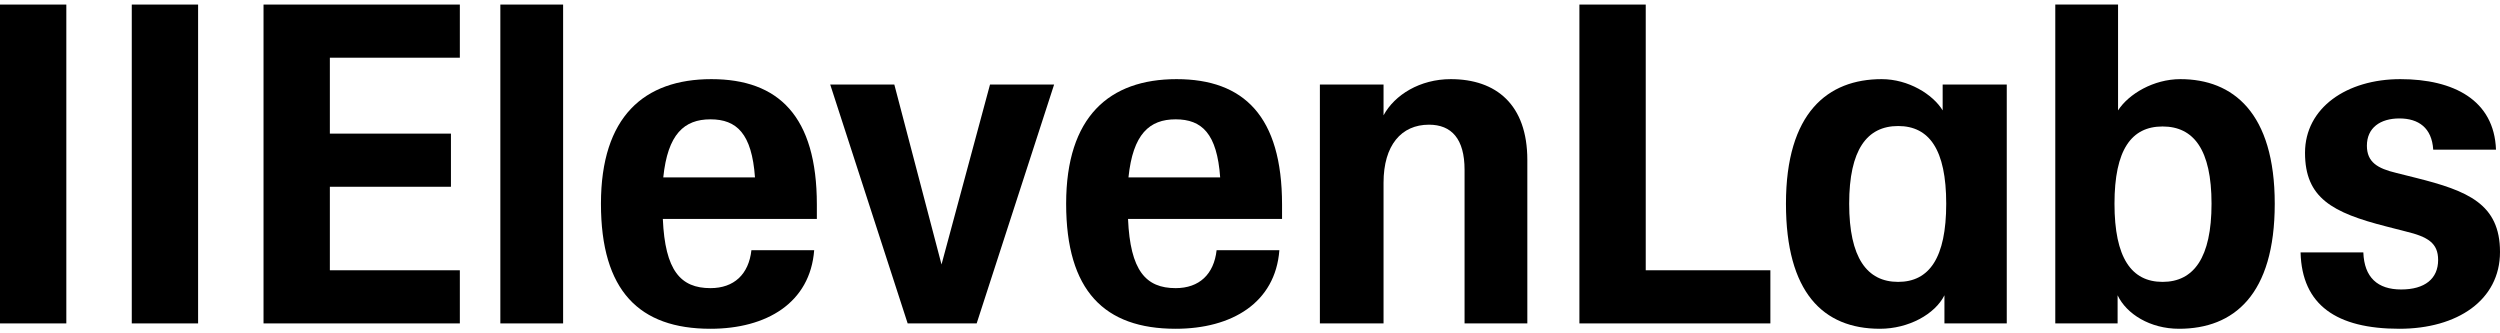
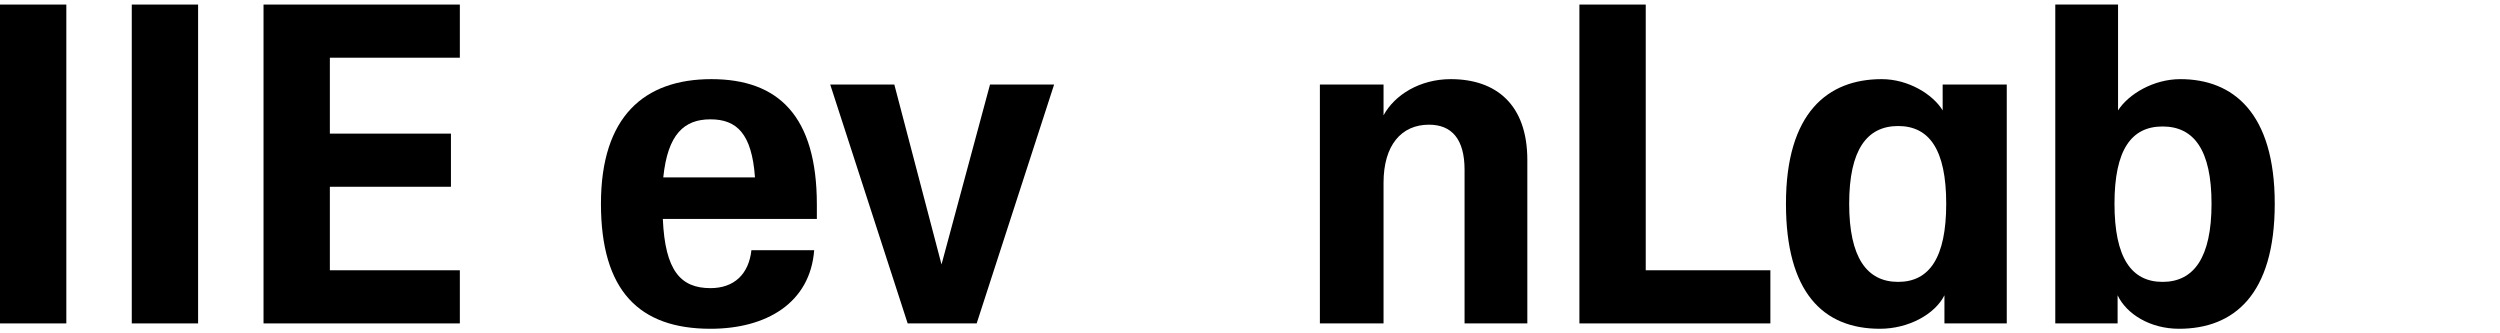
<svg xmlns="http://www.w3.org/2000/svg" width="120" height="16" viewBox="0 0 694 90" fill="none">
  <path d="M248.261 22.19H230.466L251.968 88.512H271.123L292.625 22.19H274.83L261.365 72.149L248.261 22.19Z" fill="black" />
  <path d="M0 0H18.413V88.512H0V0Z" fill="black" />
  <path d="M36.579 0H54.992V88.512H36.579V0Z" fill="black" />
  <path d="M73.155 0H127.652V14.752H91.568V35.826H125.181V50.578H91.568V73.76H127.652V88.512H73.155V0Z" fill="black" />
-   <path d="M138.896 0H156.32V88.512H138.896V0Z" fill="black" />
  <path d="M166.824 55.289C166.824 31.116 178.811 20.703 197.471 20.703C216.131 20.703 226.759 30.992 226.759 55.537V59.504H184.001C184.619 73.884 188.944 78.719 197.224 78.719C203.773 78.719 207.851 74.876 208.593 68.182H226.017C224.905 82.81 212.795 90 197.224 90C177.452 90 166.824 79.463 166.824 55.289ZM209.582 47.975C208.717 35.826 204.515 31.86 197.224 31.86C189.933 31.86 185.36 35.95 184.125 47.975H209.582Z" fill="black" />
-   <path d="M295.962 55.289C295.962 31.116 307.949 20.703 326.609 20.703C345.269 20.703 355.897 30.992 355.897 55.537V59.504H313.139C313.757 73.884 318.082 78.719 326.362 78.719C332.911 78.719 336.989 74.876 337.731 68.182H355.155C354.043 82.81 341.932 90 326.362 90C306.589 90 295.962 79.463 295.962 55.289ZM338.719 47.975C337.854 35.826 333.653 31.86 326.362 31.86C319.071 31.86 314.498 35.95 313.263 47.975H338.719Z" fill="black" />
  <path d="M438.443 0H456.856V73.76H491.457V88.512H438.443V0Z" fill="black" />
  <path fill-rule="evenodd" clip-rule="evenodd" d="M495.783 55.289C495.783 30 507.399 20.703 522.352 20.703C529.766 20.703 536.563 24.917 539.282 29.38V22.19H557.077V88.512H539.776V80.703C537.181 85.909 529.89 90 521.857 90C506.04 90 495.783 79.835 495.783 55.289ZM526.924 33.719C535.574 33.719 540.27 40.289 540.27 55.289C540.27 70.289 535.574 76.984 526.924 76.984C518.274 76.984 513.331 70.289 513.331 55.289C513.331 40.289 518.274 33.719 526.924 33.719Z" fill="black" />
  <path fill-rule="evenodd" clip-rule="evenodd" d="M587.847 80.703V88.512H570.547V0H587.971V29.38C590.937 24.793 597.857 20.703 605.272 20.703C619.854 20.703 631.47 30 631.47 55.289C631.47 80.579 620.101 90 604.901 90C596.869 90 590.319 85.909 587.847 80.703ZM600.329 33.843C608.979 33.843 613.922 40.289 613.922 55.289C613.922 70.289 608.979 76.984 600.329 76.984C591.678 76.984 586.982 70.289 586.982 55.289C586.982 40.289 591.678 33.843 600.329 33.843Z" fill="black" />
-   <path d="M638.638 68.802H656.062C656.309 75.744 660.016 79.091 666.566 79.091C673.115 79.091 676.823 76.116 676.823 70.909C676.823 66.198 673.981 64.463 667.802 62.975L662.488 61.612C647.412 57.769 639.873 53.678 639.873 41.157C639.873 28.636 651.49 20.703 666.319 20.703C681.148 20.703 692.394 26.529 692.888 40.289H675.463C675.093 34.215 671.385 31.612 666.072 31.612C660.758 31.612 657.05 34.215 657.05 39.174C657.05 43.76 660.016 45.496 665.207 46.736L670.644 48.099C684.979 51.694 694 55.289 694 68.678C694 82.066 682.137 90 666.072 90C648.647 90 639.008 83.43 638.638 68.802Z" fill="black" />
  <path d="M384.072 49.463C384.072 39.05 389.015 33.347 396.677 33.347C402.979 33.347 406.563 37.314 406.563 45.868V88.512H423.987V43.141C423.987 27.769 415.337 20.703 402.732 20.703C394.205 20.703 387.162 25.041 384.072 30.744V22.19H366.401V88.512H384.072V49.463Z" fill="black" />
</svg>